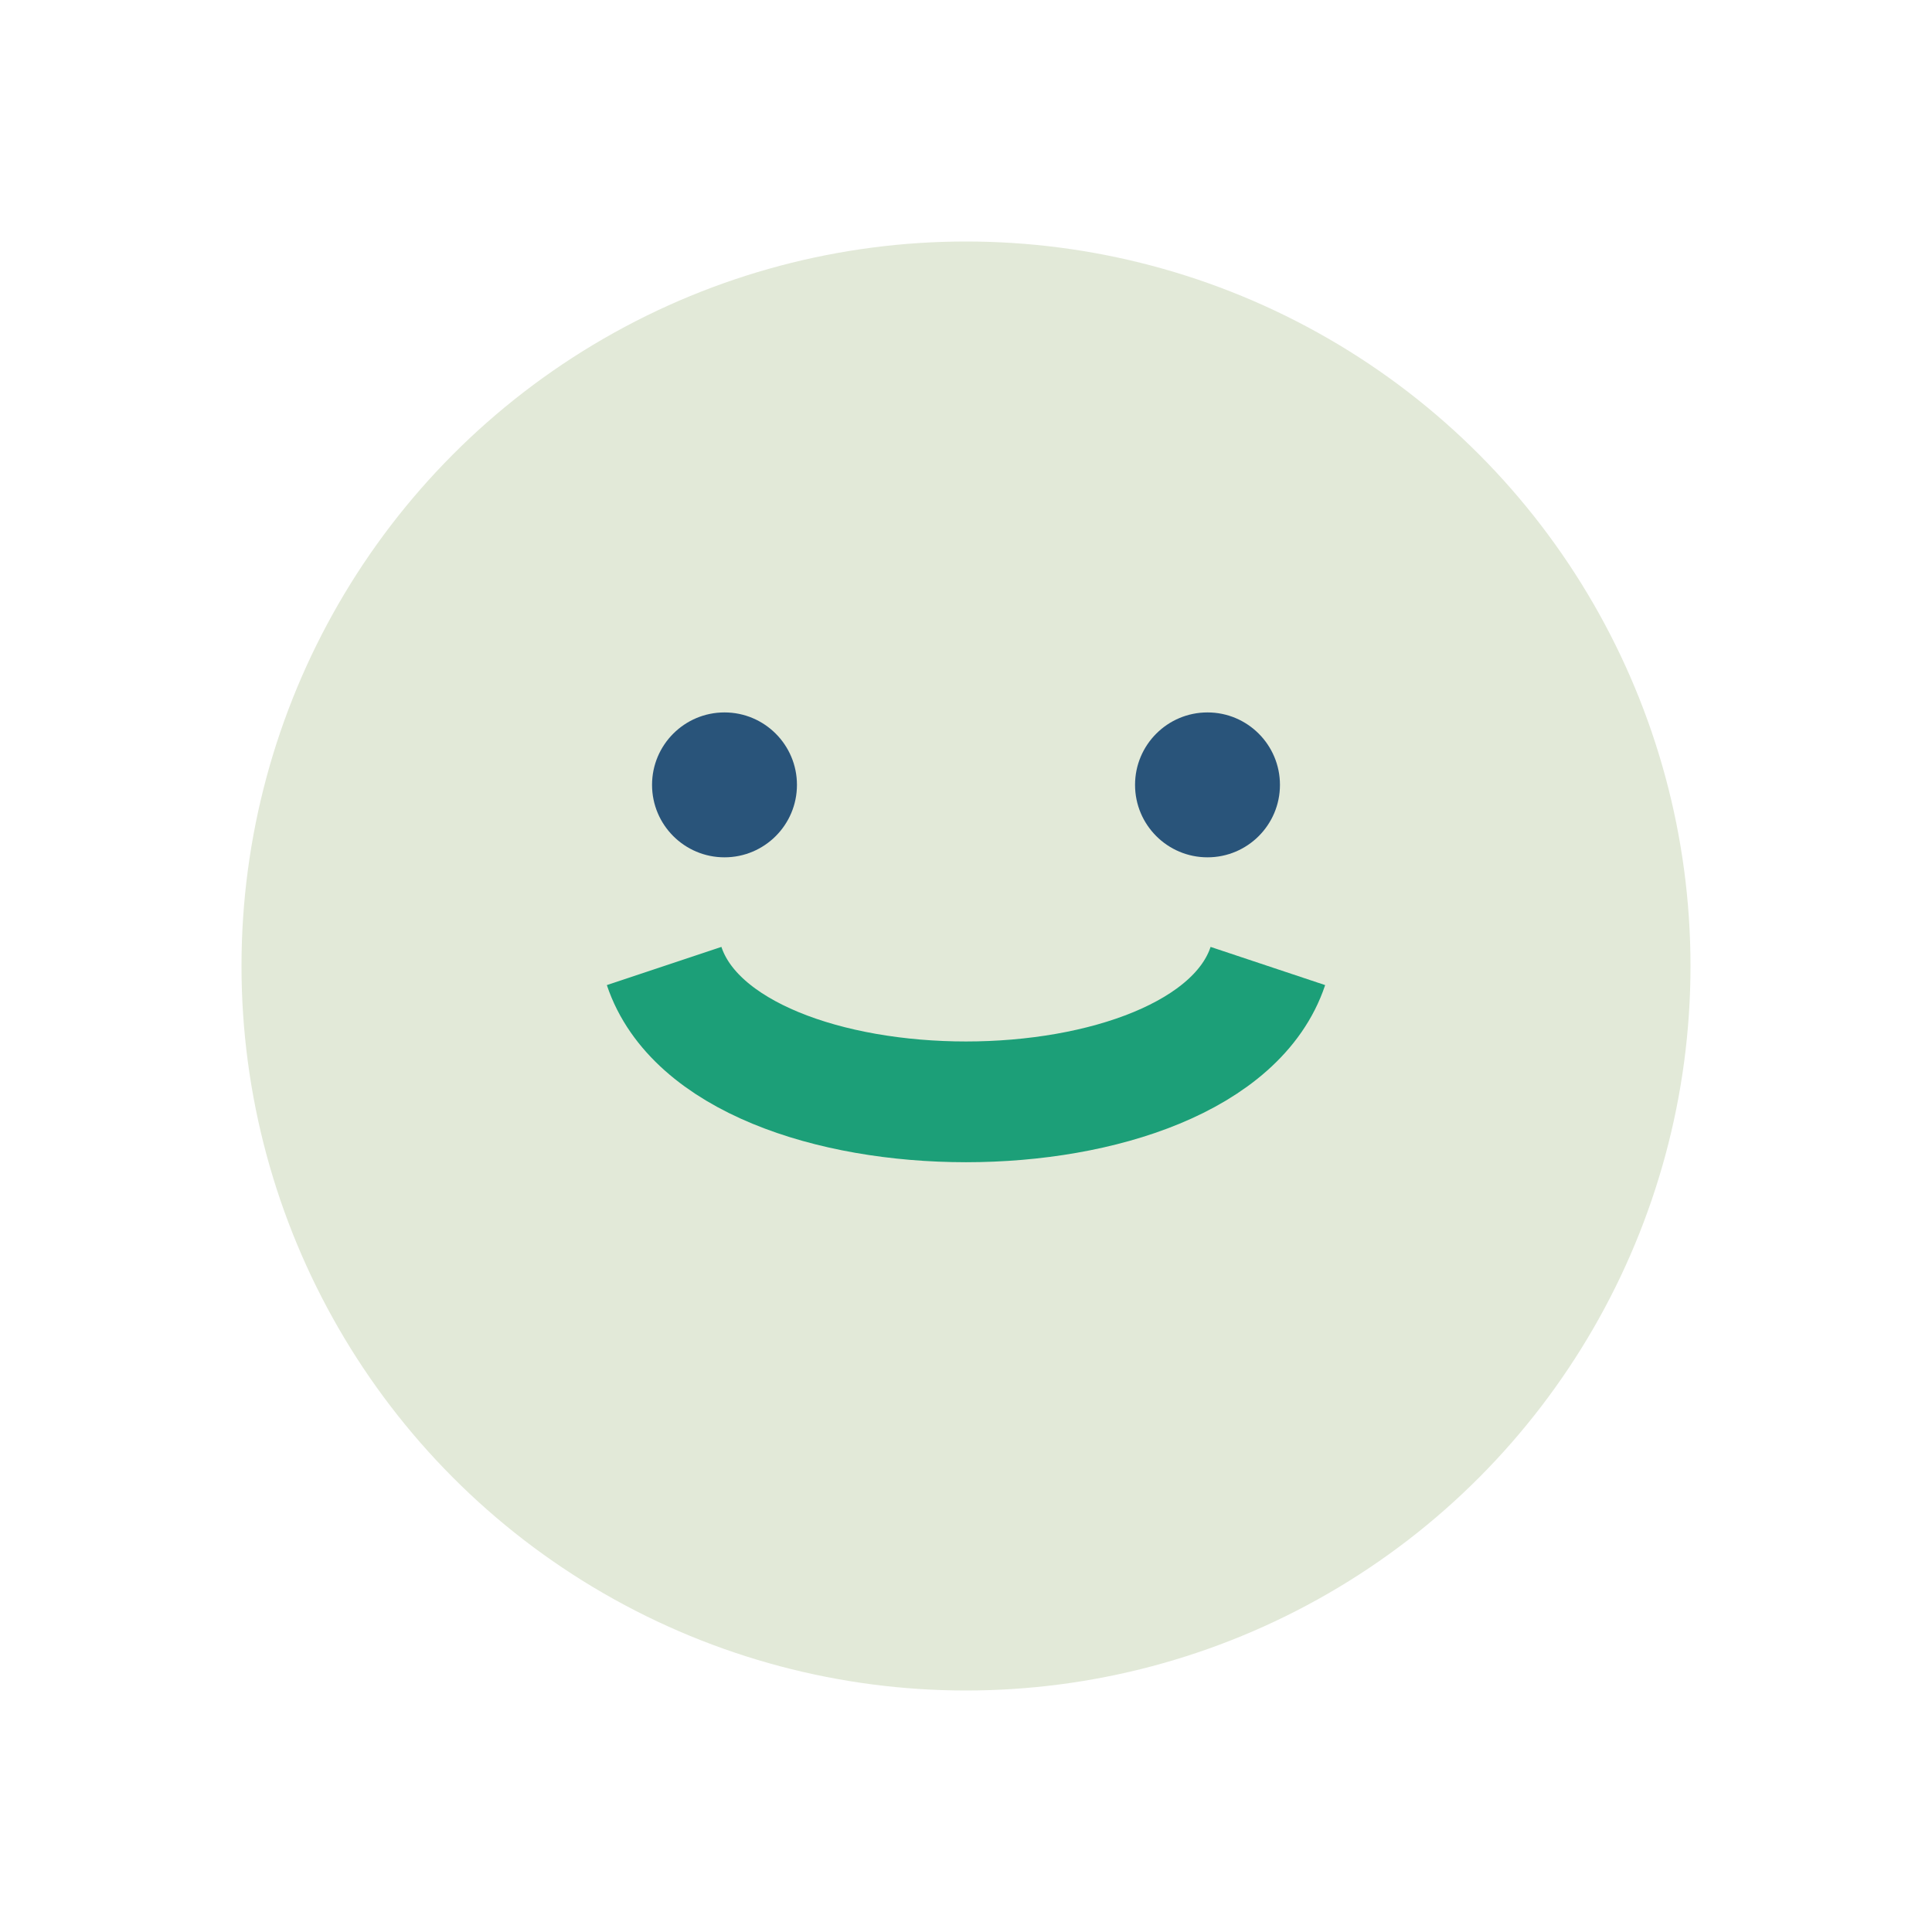
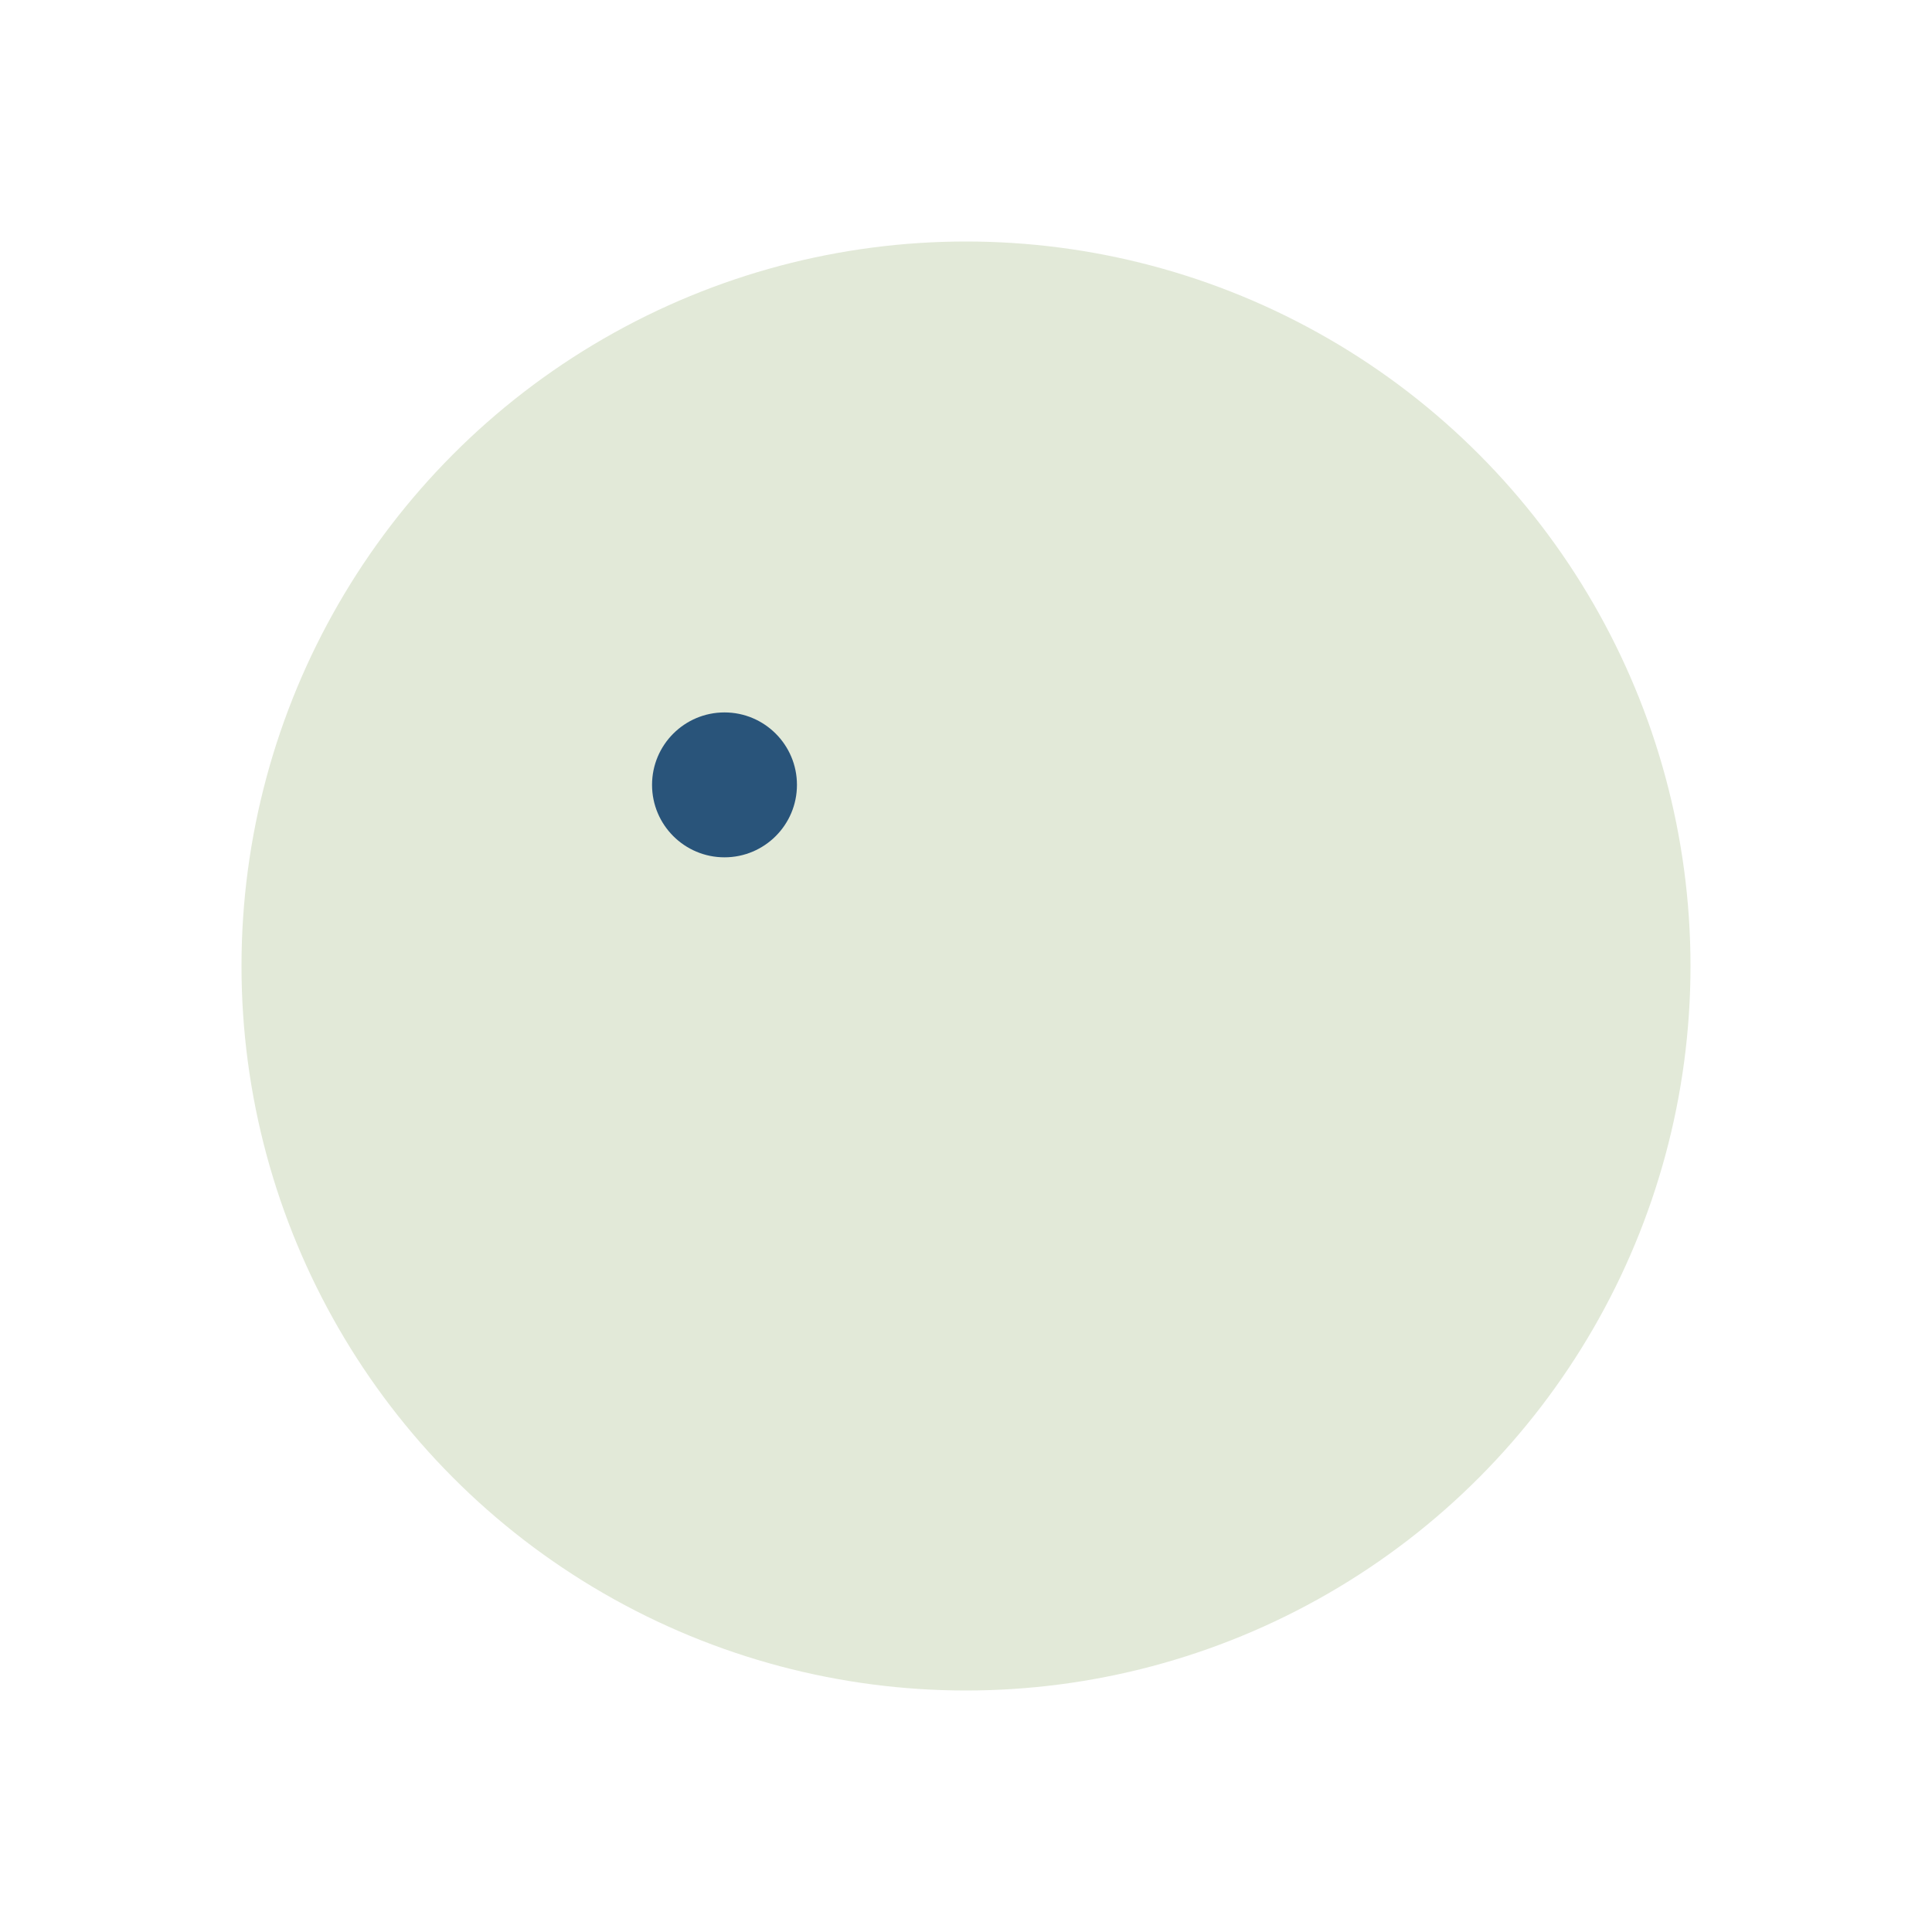
<svg xmlns="http://www.w3.org/2000/svg" width="32" height="32" viewBox="0 0 32 32">
  <circle cx="16" cy="16" r="12" fill="#E2E9D8" />
-   <path d="M11 16c1 3 9 3 10 0" stroke="#1C9F78" stroke-width="2" fill="none" />
  <circle cx="12" cy="13" r="1.2" fill="#29547A" />
-   <circle cx="20" cy="13" r="1.2" fill="#29547A" />
</svg>